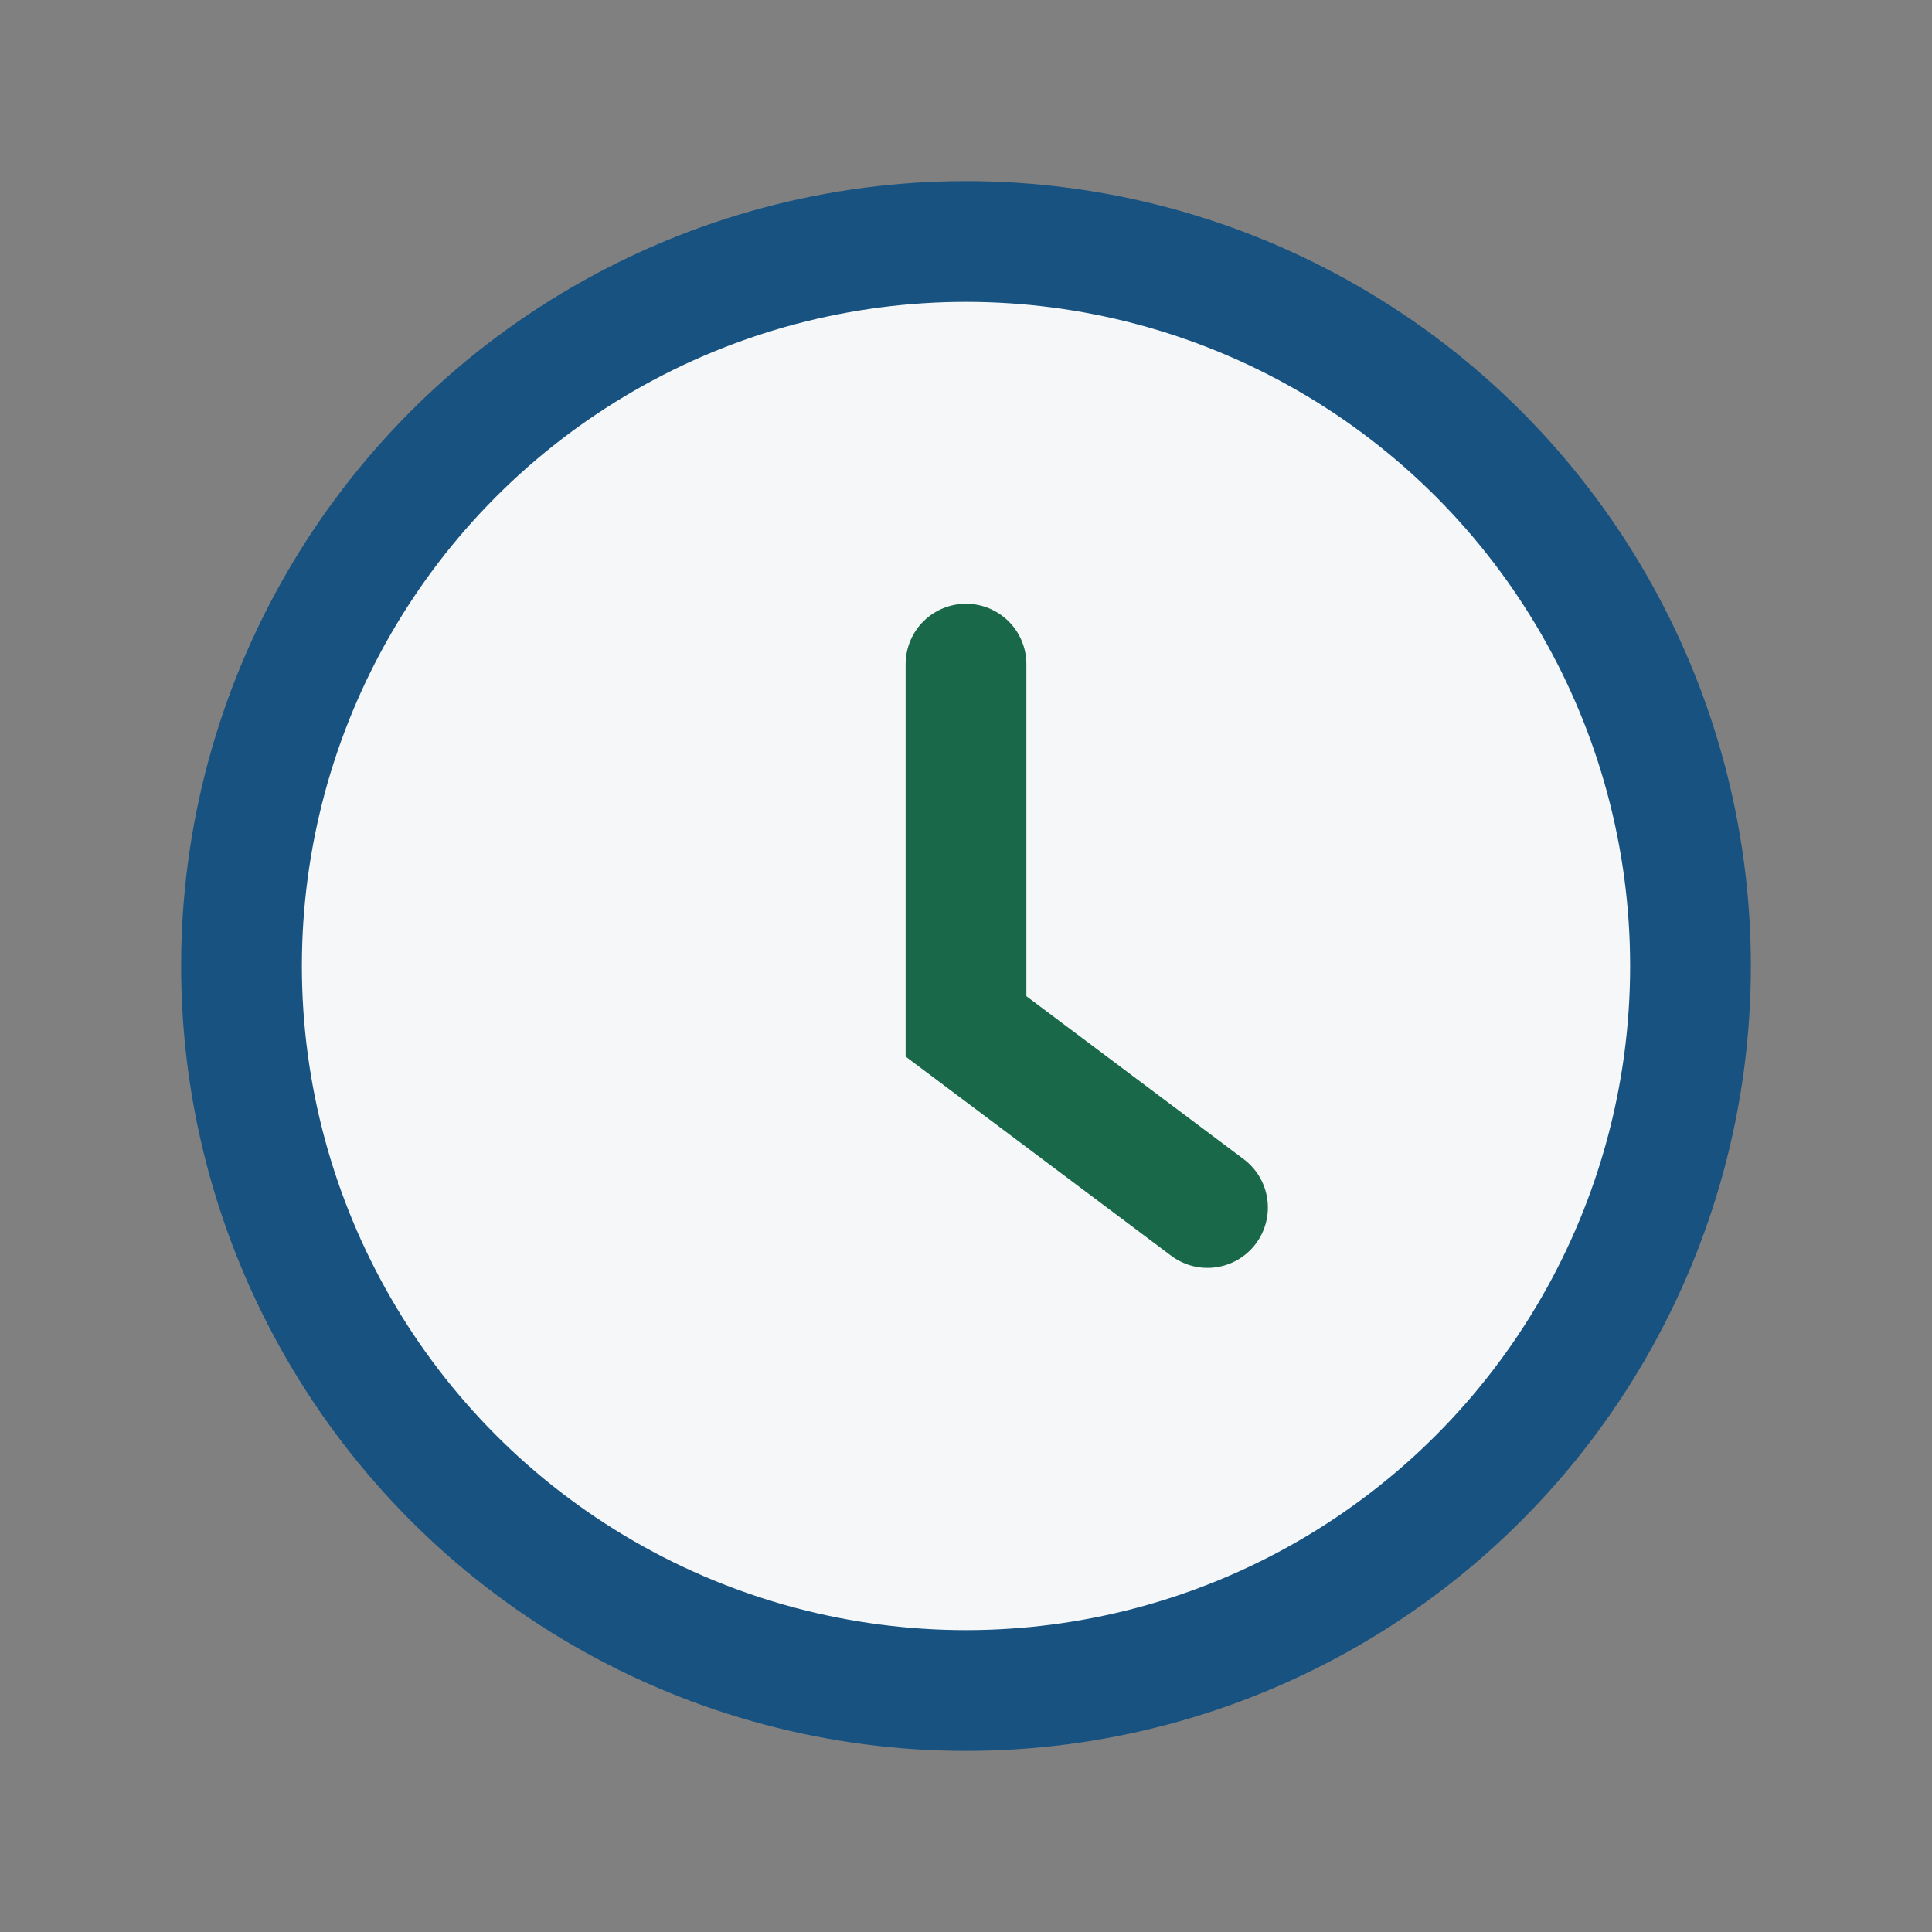
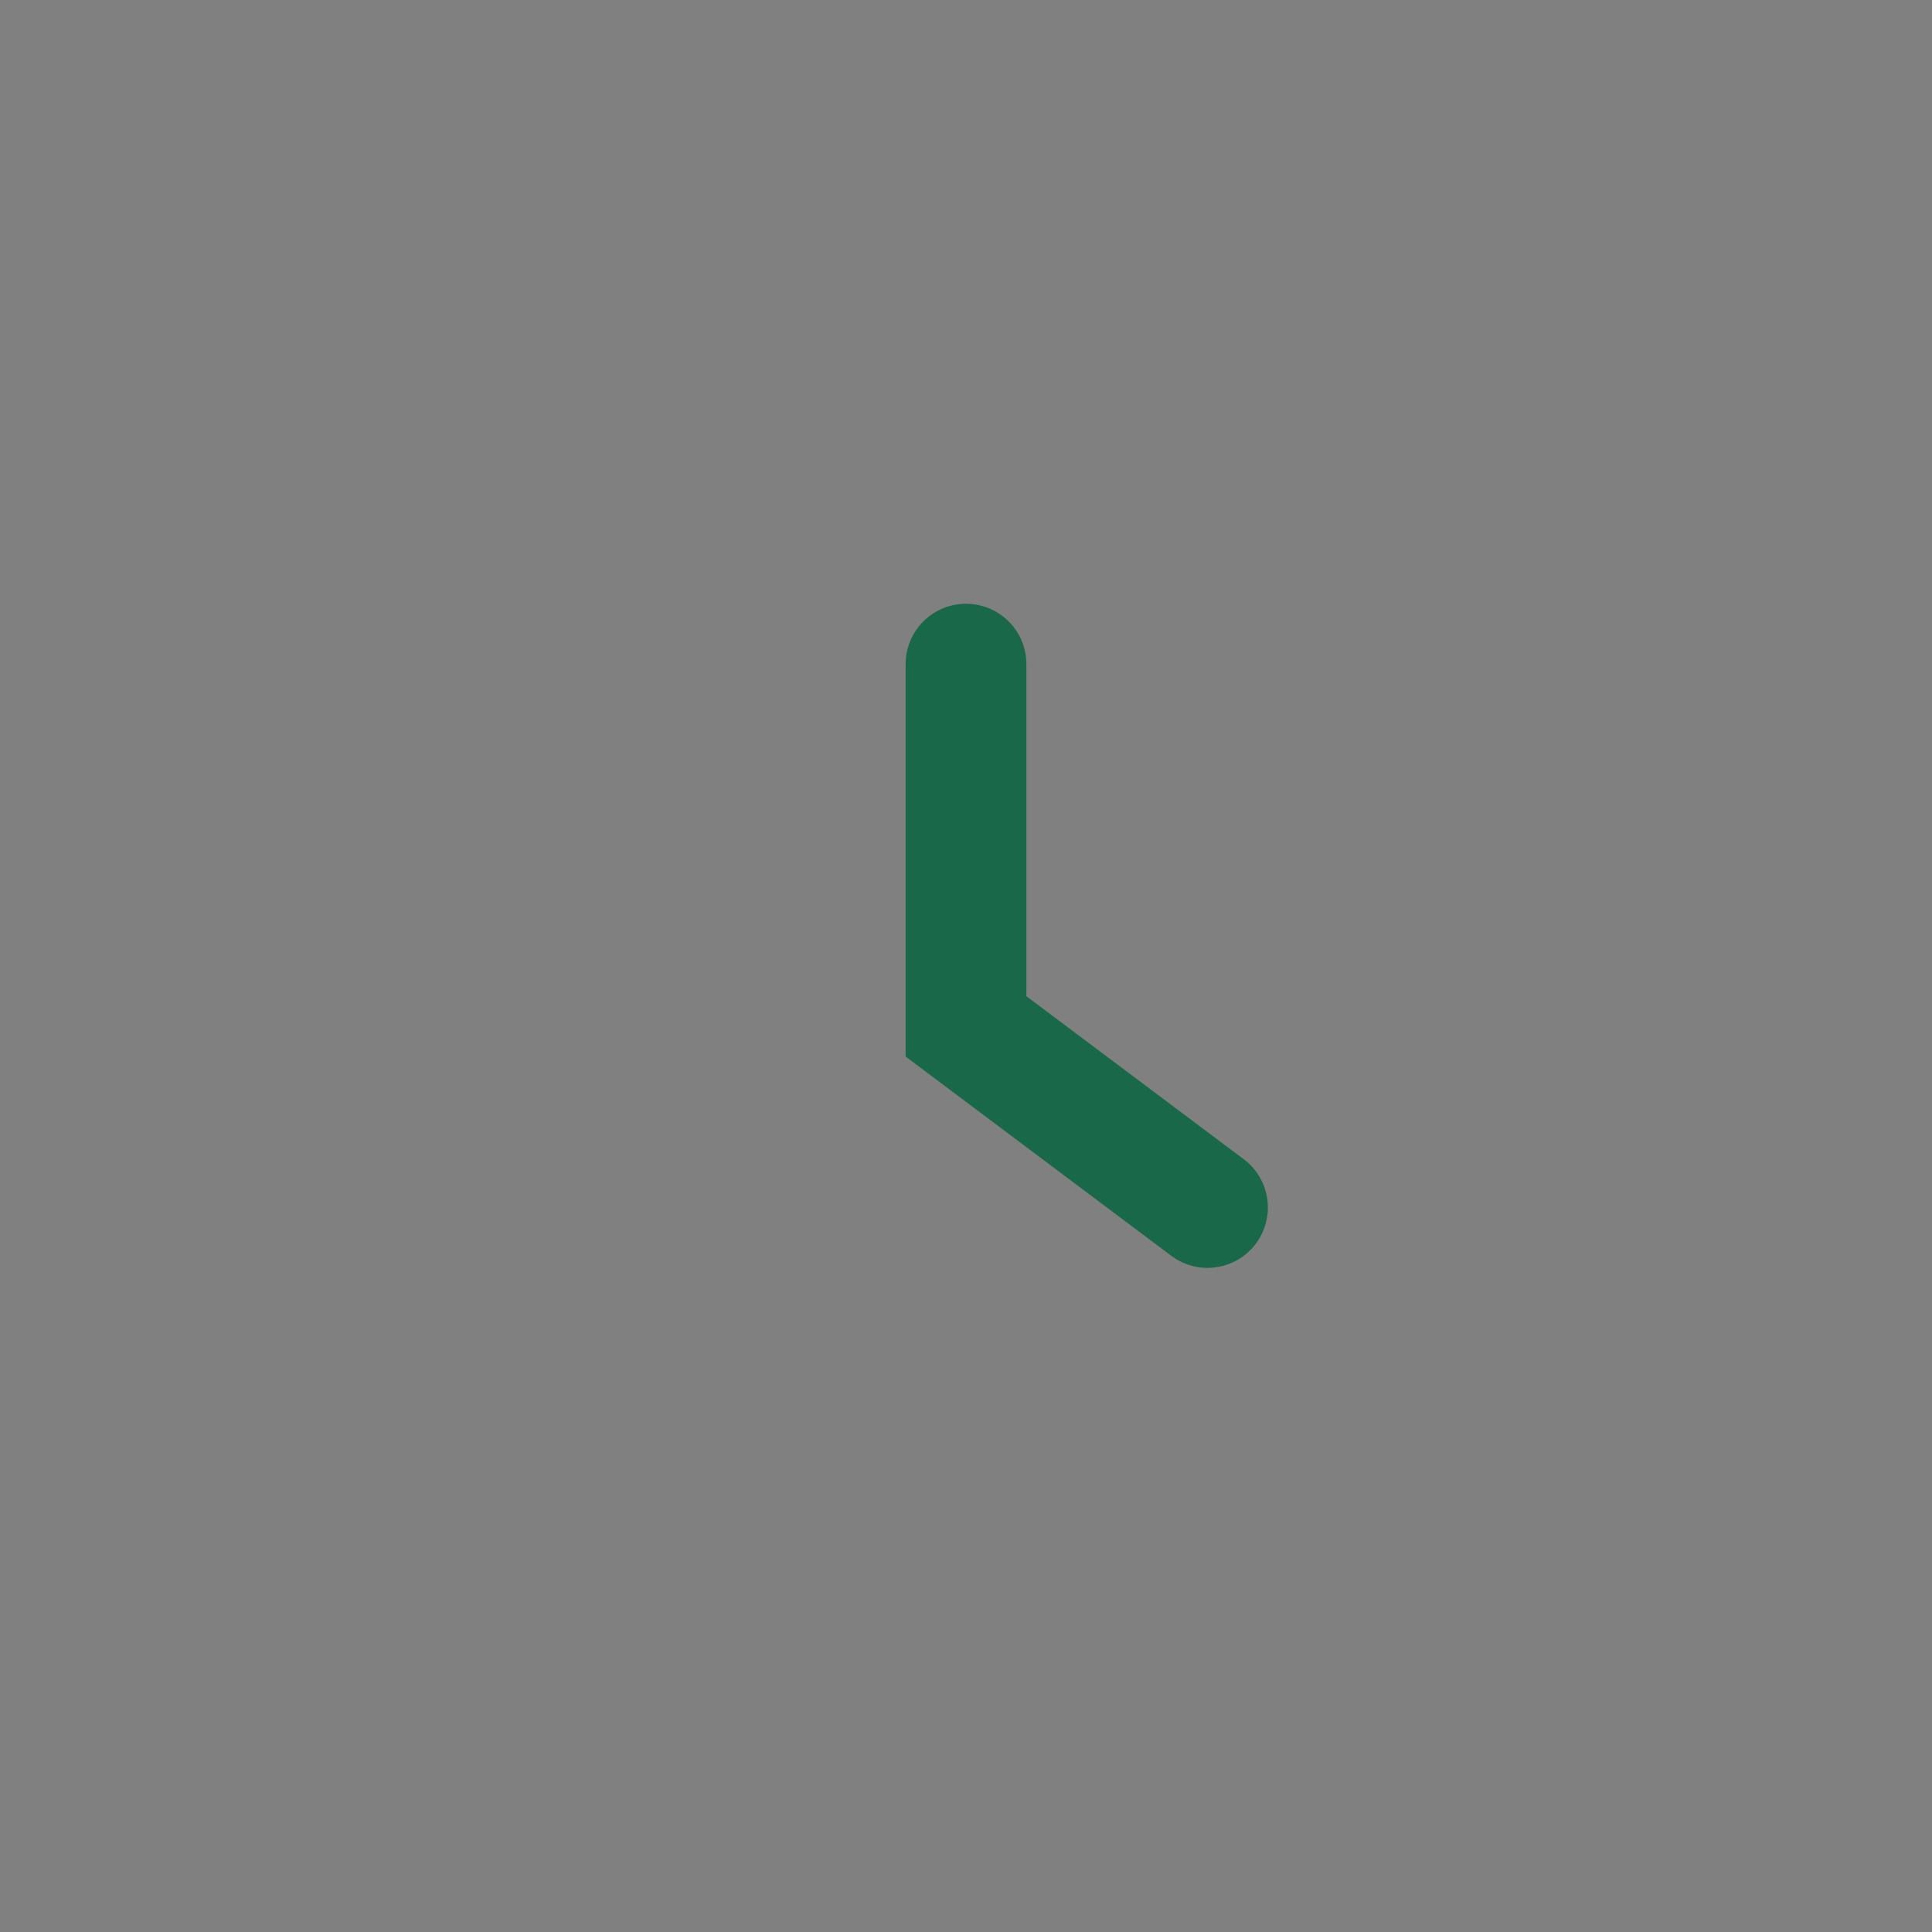
<svg xmlns="http://www.w3.org/2000/svg" width="32" height="32" viewBox="0 0 32 32">
  <rect x="0" y="0" width="32" height="32" fill="#808080" stroke="none" />
-   <circle cx="16" cy="16" r="12" fill="#F5F7F9" stroke="#175281" stroke-width="2" />
  <path d="M16 11v6l4 3" stroke="#19684A" stroke-width="2" fill="none" stroke-linecap="round" />
</svg>